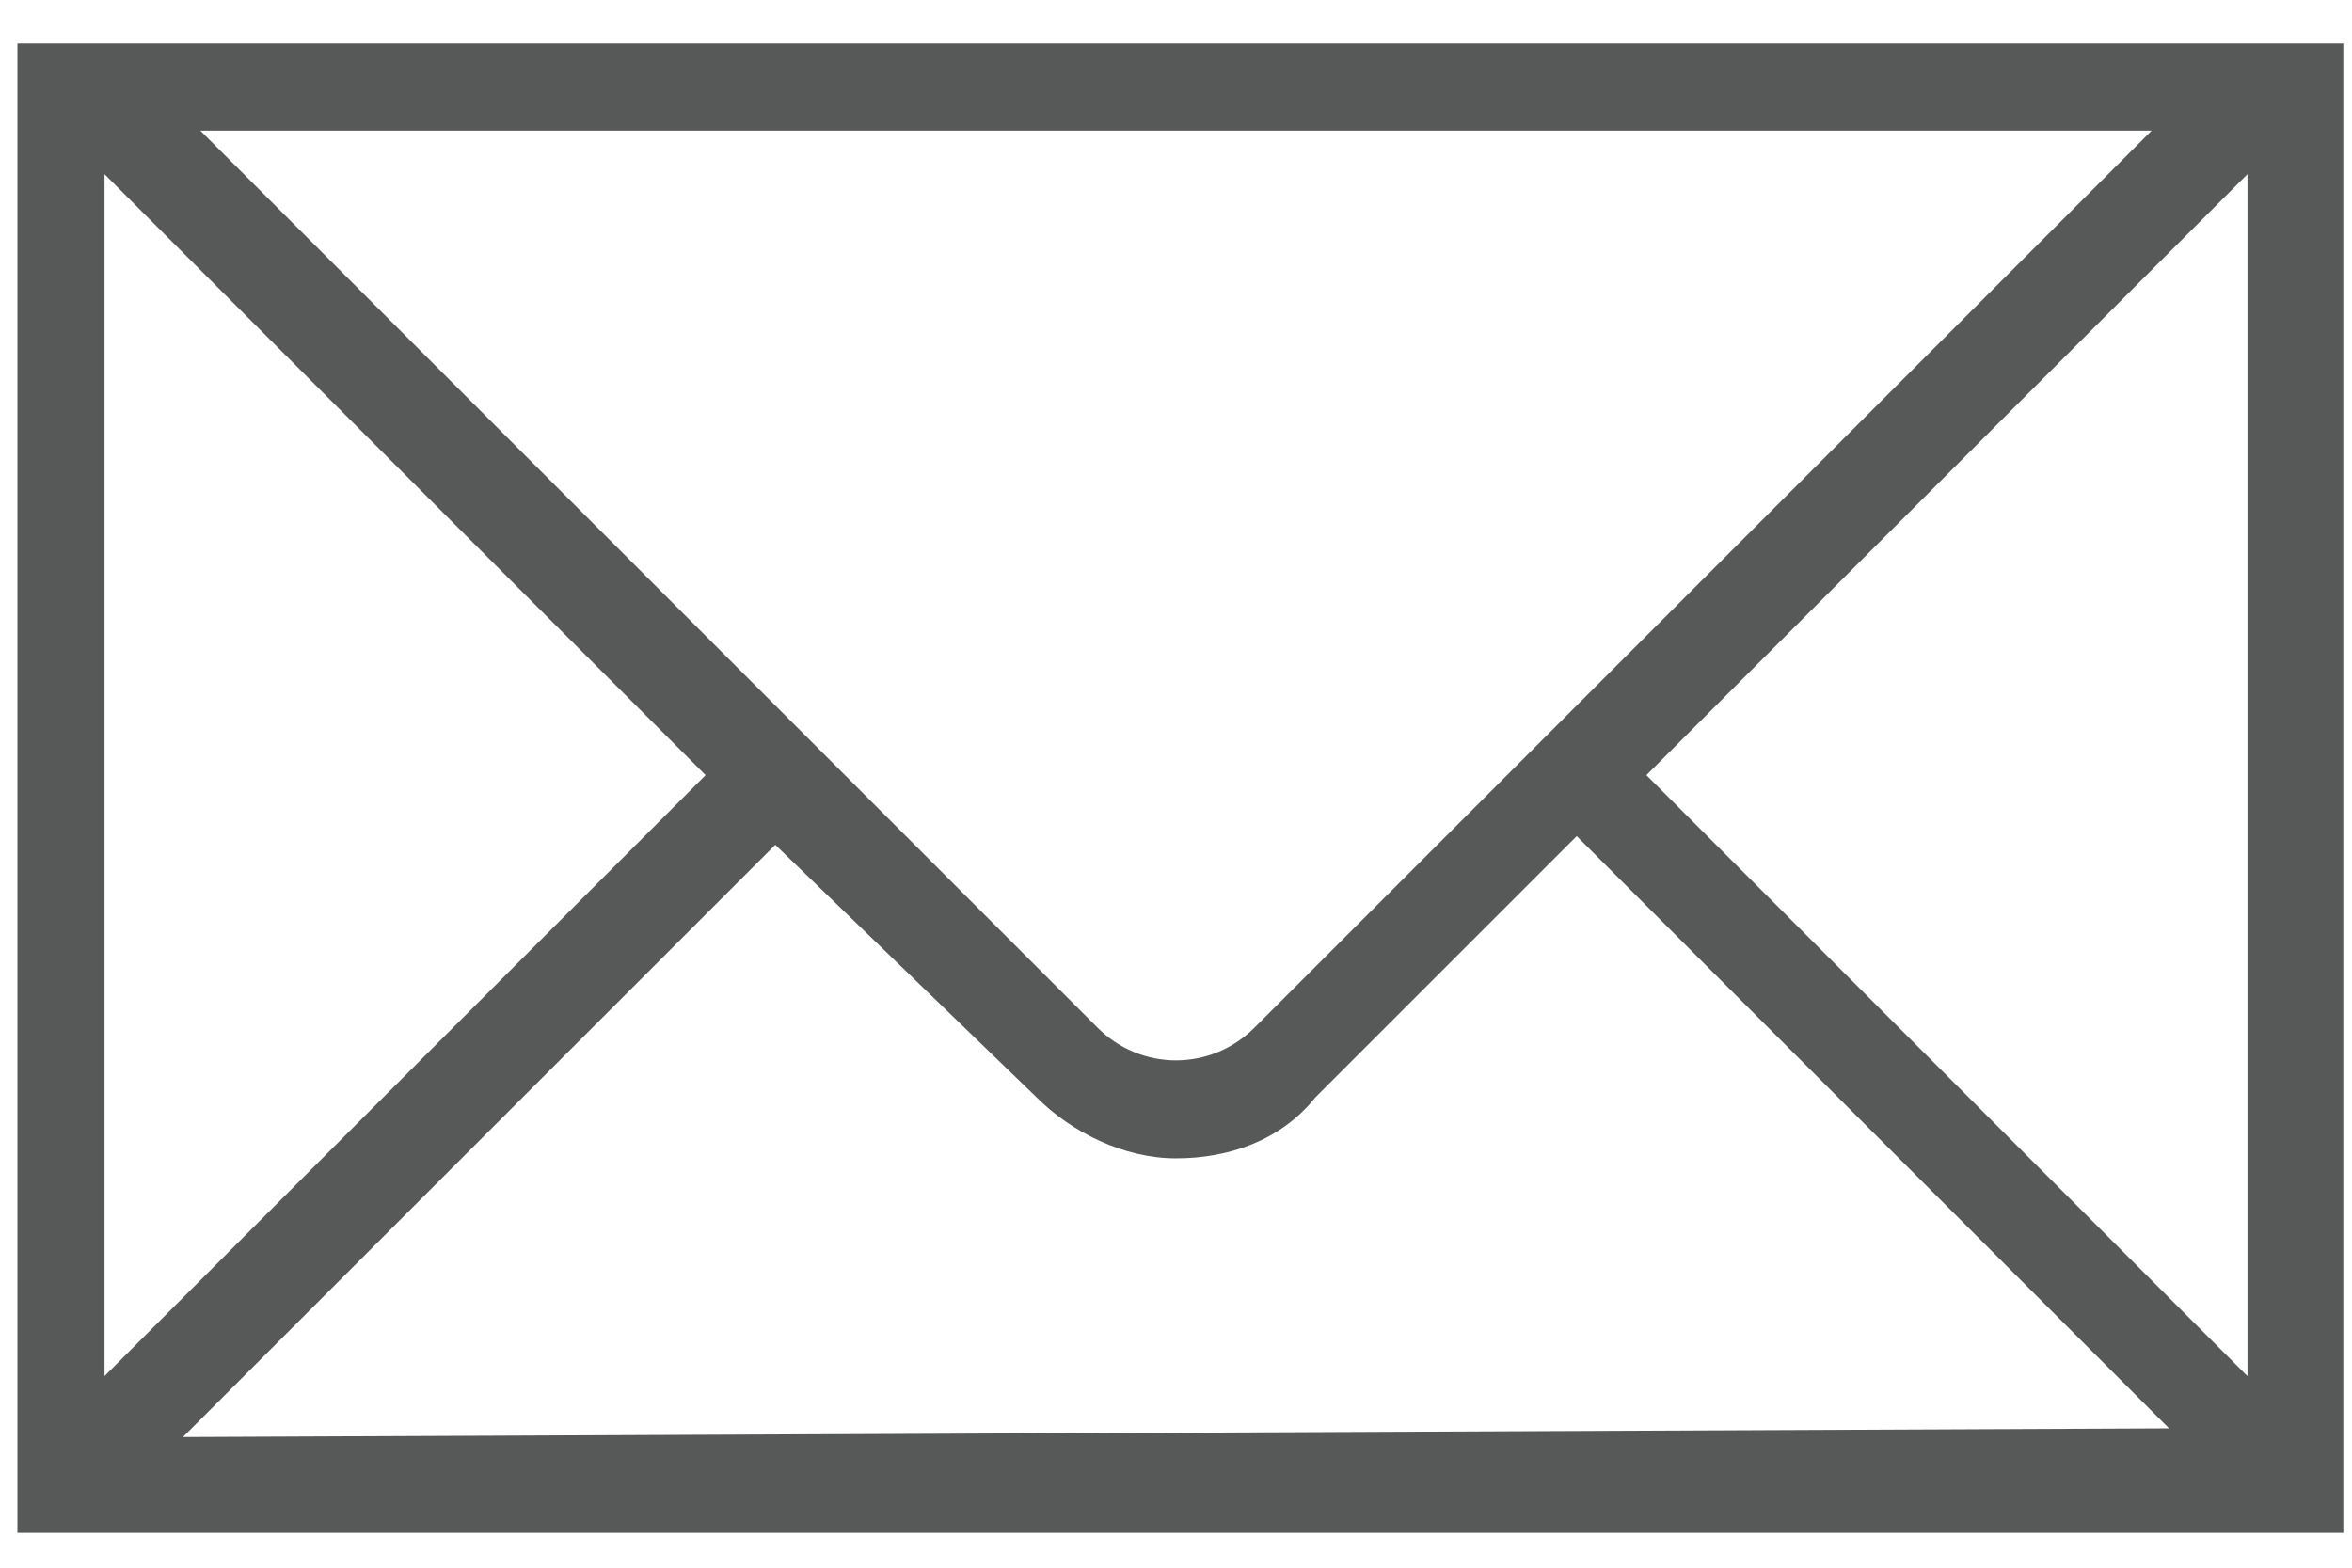
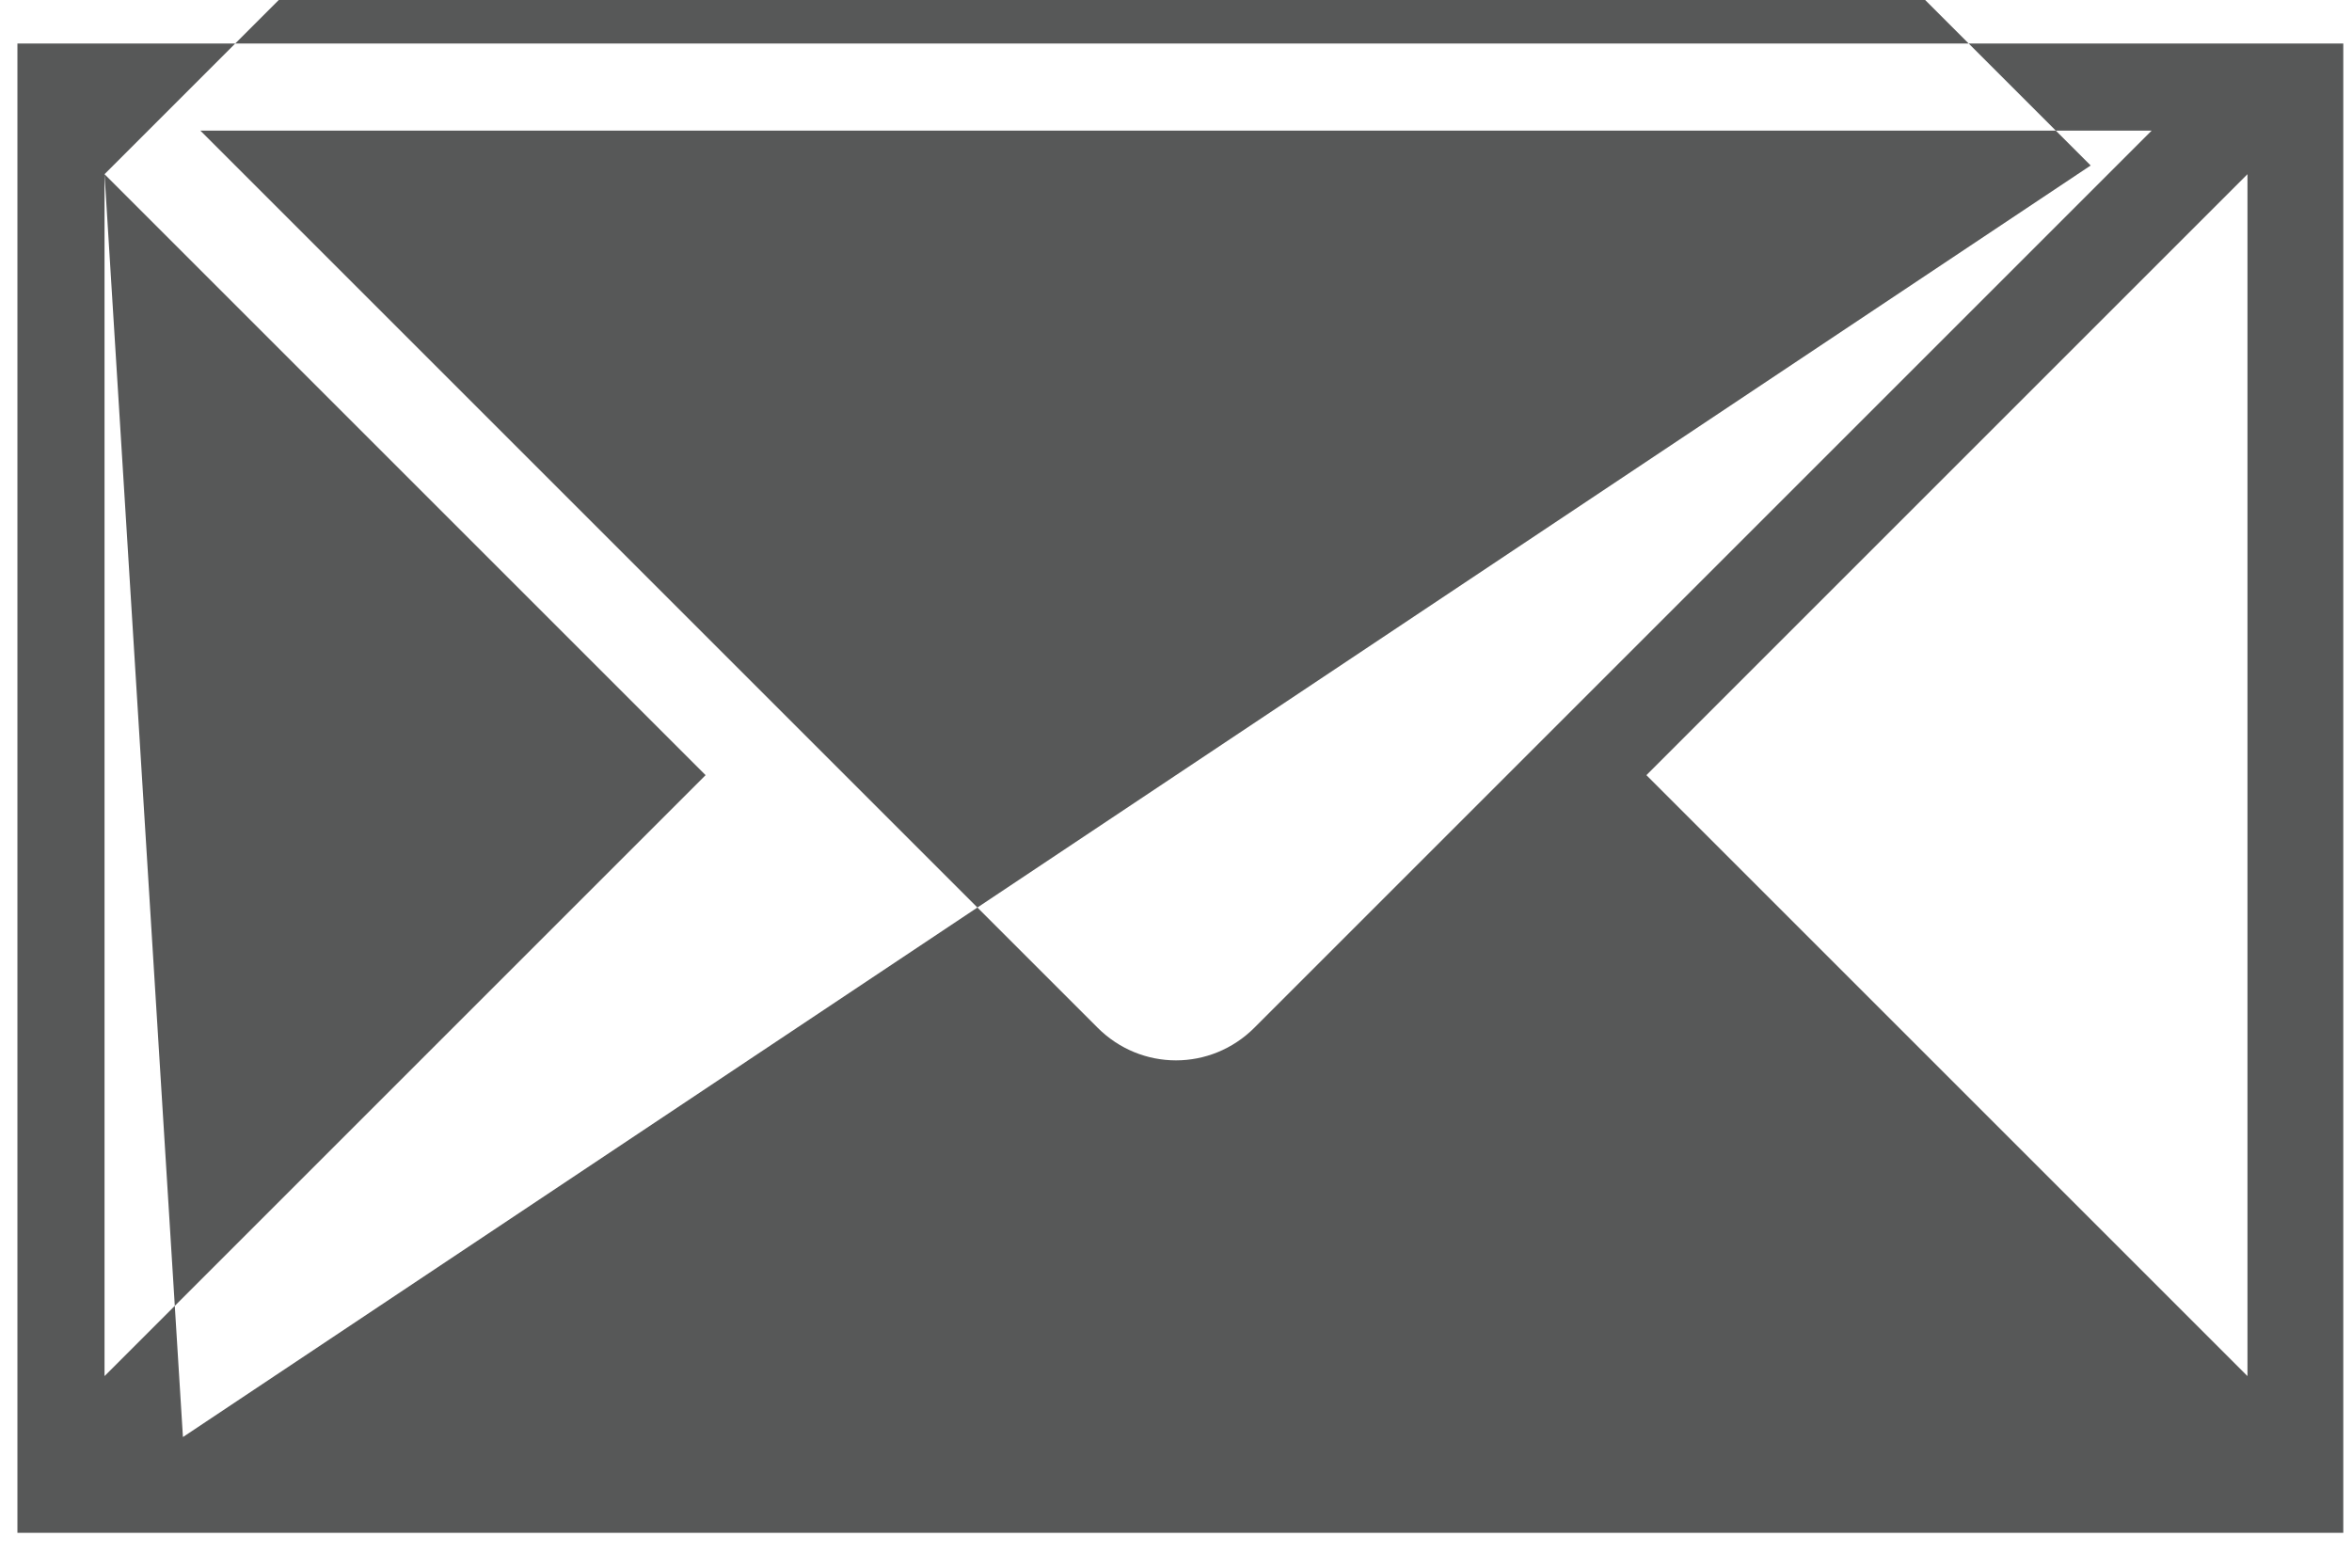
<svg xmlns="http://www.w3.org/2000/svg" version="1.1" id="Layer_1" x="0px" y="0px" viewBox="0 0 27 18" enable-background="new 0 0 27 18" xml:space="preserve">
-   <path fill="#575858" d="M25.7,0.5H0.2v17.1h26.7V0.5H25.7z M24.7,1.5L14.4,11.8c-0.5,0.5-1.3,0.5-1.8,0L2.3,1.5H24.7L24.7,1.5z   M1.2,2l6.9,6.9l-6.9,6.9V2L1.2,2z M2.1,16.5l6.8-6.8l3,2.9c0.4,0.4,1,0.7,1.6,0.7c0.6,0,1.2-0.2,1.6-0.7l3-3l6.8,6.8L2.1,16.5  L2.1,16.5z M25.8,15.8l-6.9-6.9L25.8,2V15.8z" />
+   <path fill="#575858" d="M25.7,0.5H0.2v17.1h26.7V0.5H25.7z M24.7,1.5L14.4,11.8c-0.5,0.5-1.3,0.5-1.8,0L2.3,1.5H24.7L24.7,1.5z   M1.2,2l6.9,6.9l-6.9,6.9V2L1.2,2z l6.8-6.8l3,2.9c0.4,0.4,1,0.7,1.6,0.7c0.6,0,1.2-0.2,1.6-0.7l3-3l6.8,6.8L2.1,16.5  L2.1,16.5z M25.8,15.8l-6.9-6.9L25.8,2V15.8z" />
</svg>